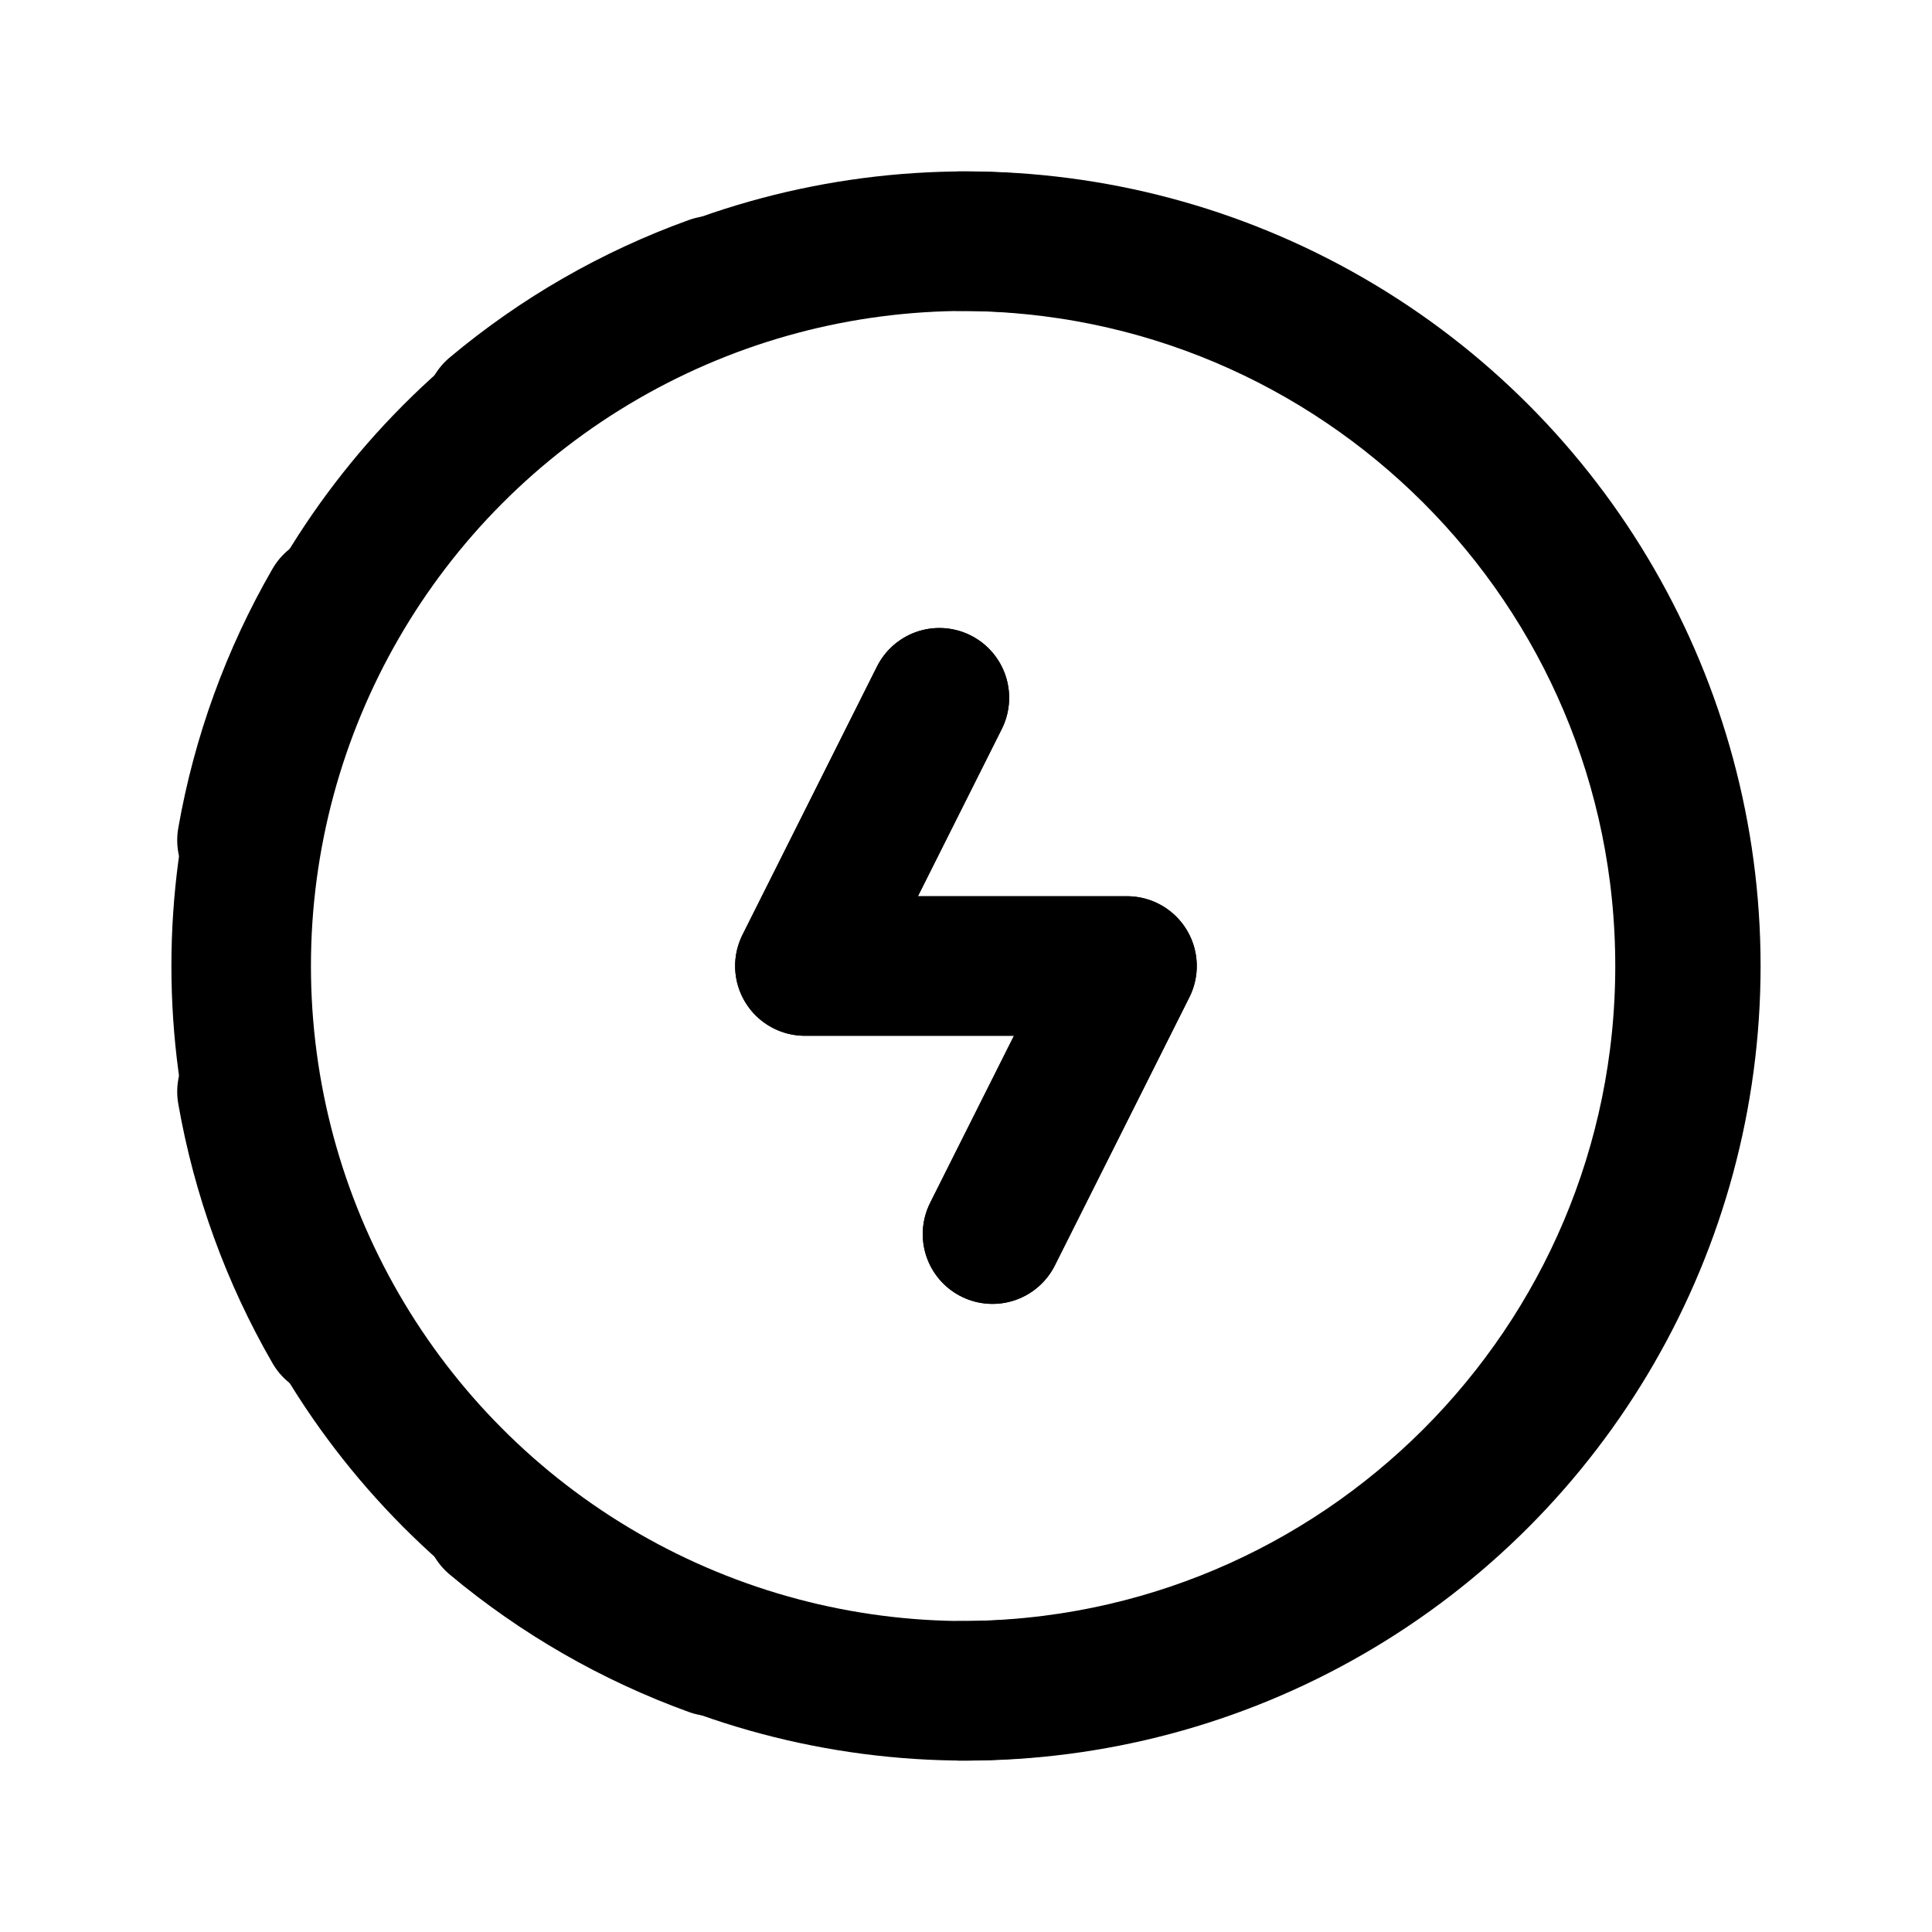
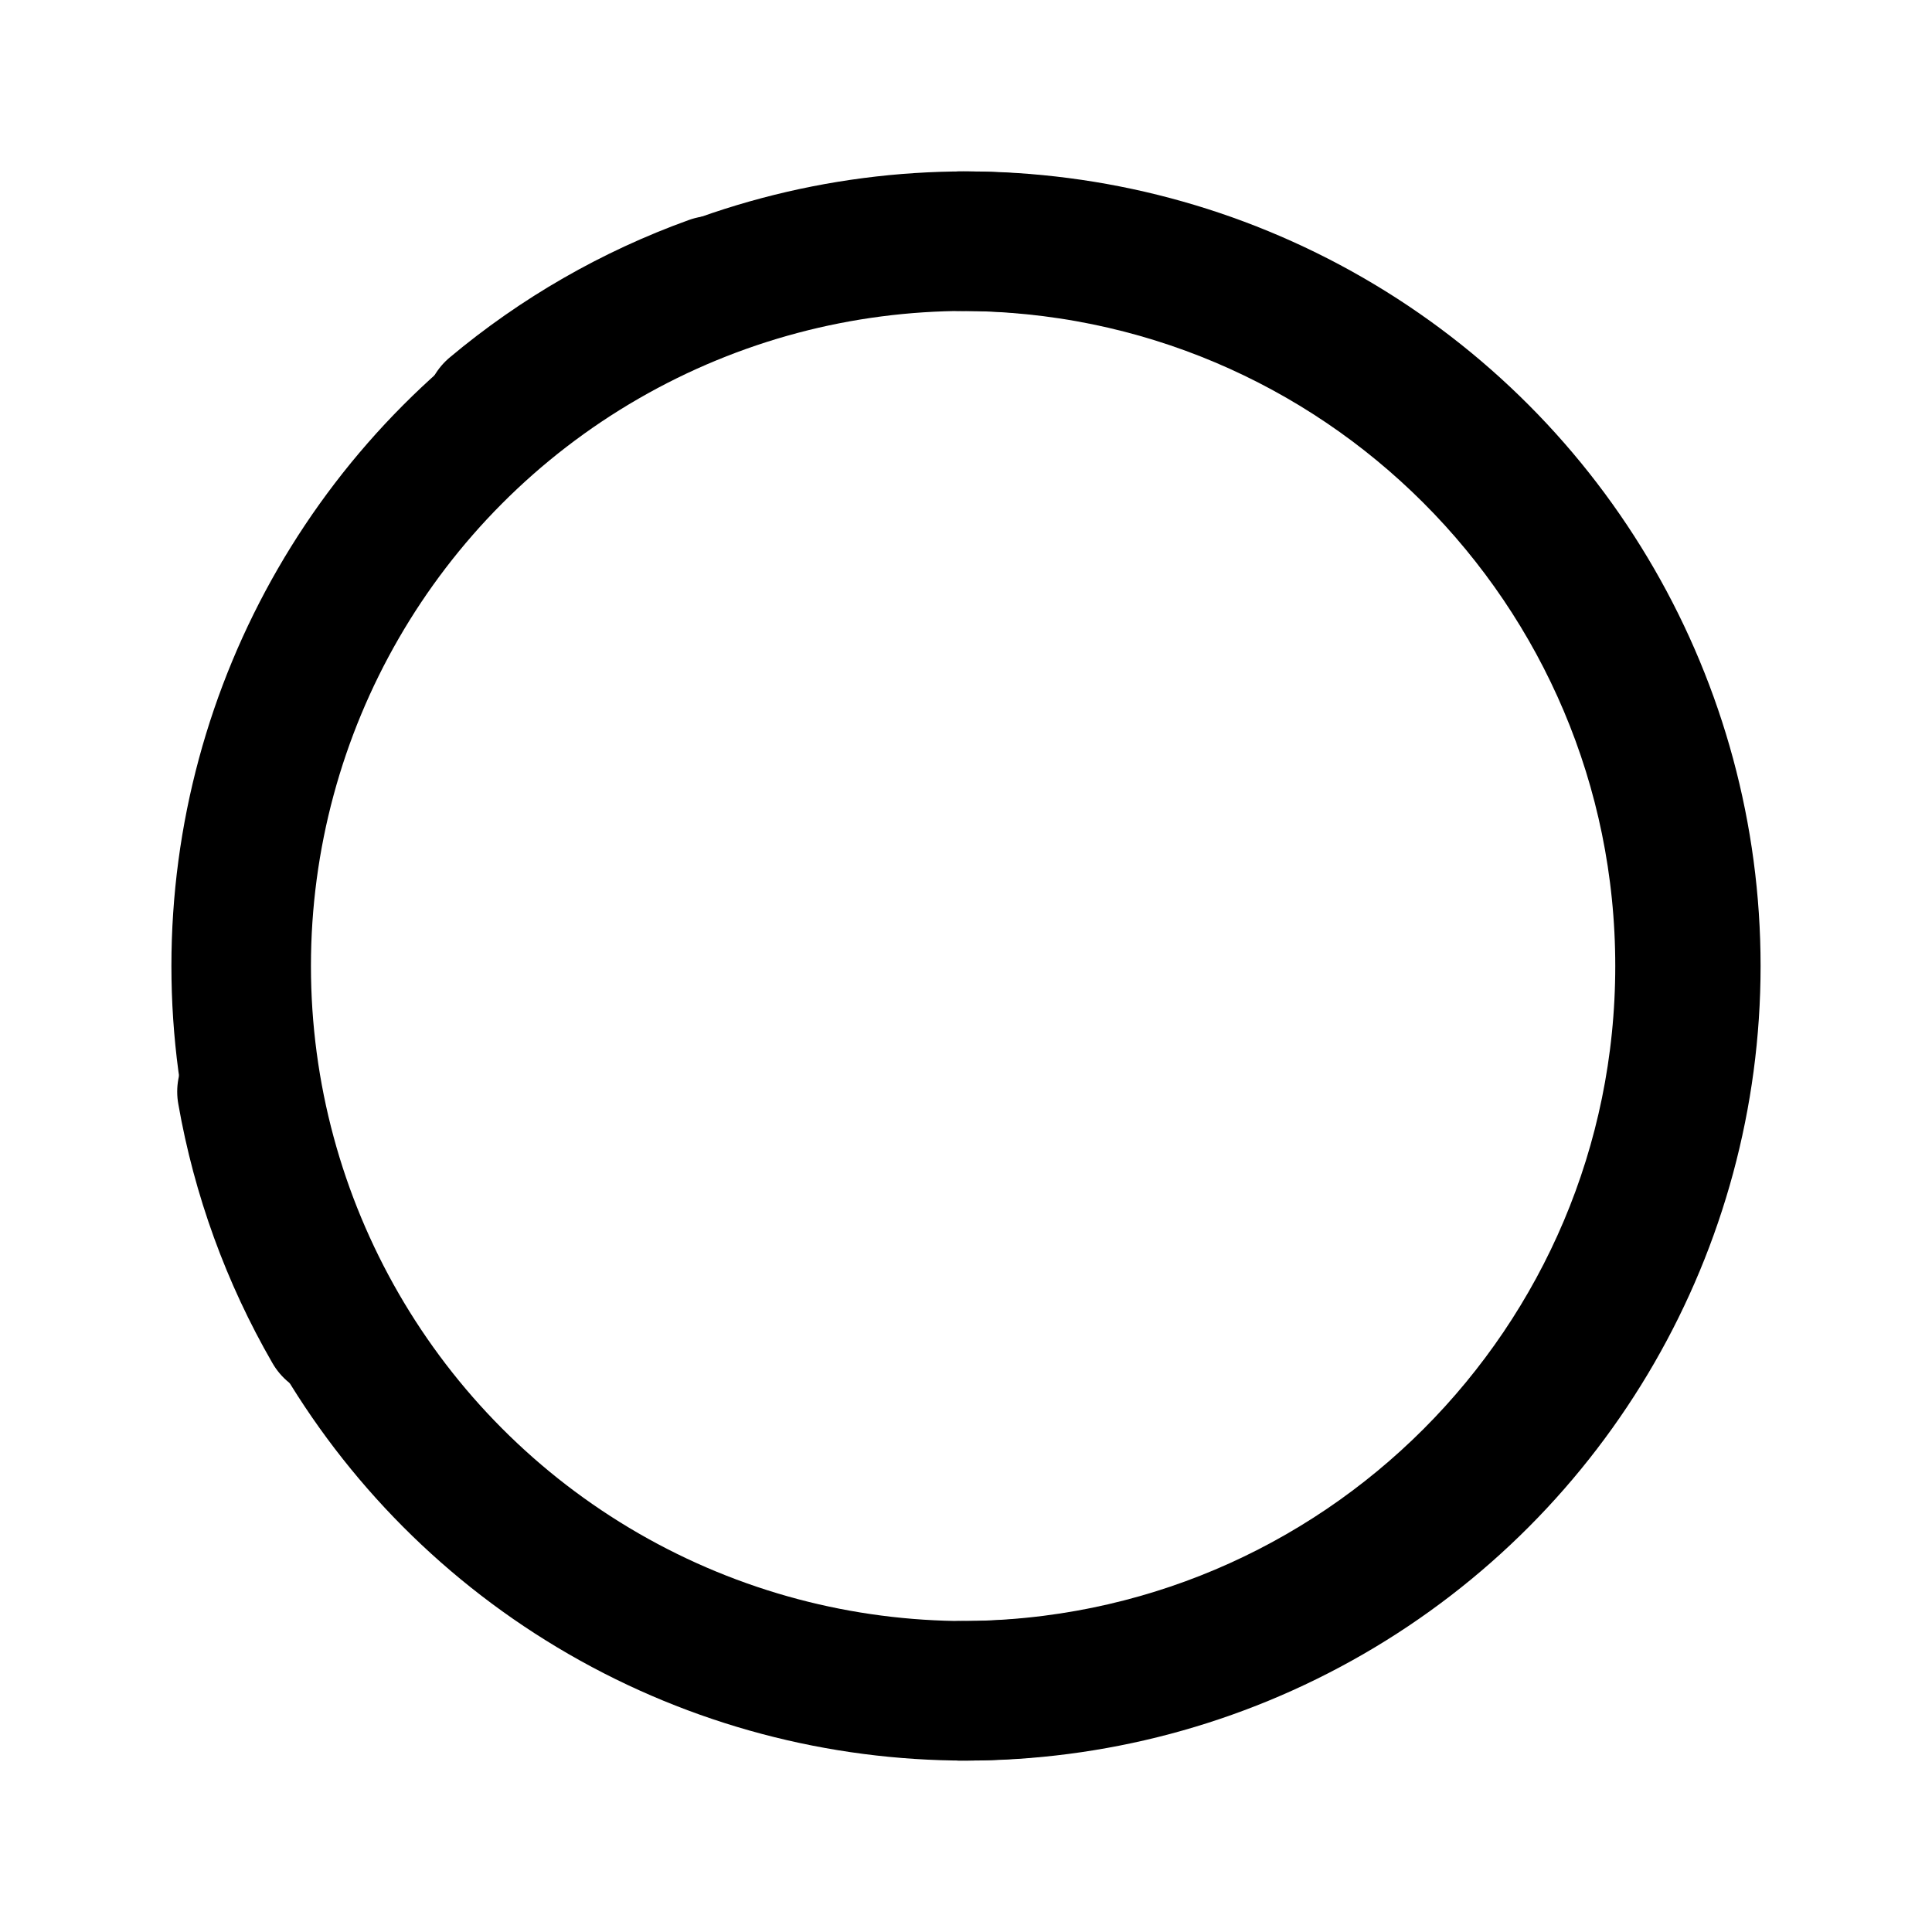
<svg xmlns="http://www.w3.org/2000/svg" width="18" height="18" viewBox="0 0 18 18" fill="none">
  <path d="M8.946 2.247C12.675 2.247 15.699 5.271 15.699 9C15.699 12.729 12.675 15.753 8.946 15.753" stroke="black" stroke-width="1.3" stroke-linecap="round" stroke-linejoin="round" />
-   <path d="M6.639 15.339C5.899 15.071 5.211 14.676 4.607 14.171" stroke="black" stroke-width="1.3" stroke-linecap="round" stroke-linejoin="round" />
  <path d="M4.607 3.829C5.211 3.323 5.898 2.928 6.639 2.661" stroke="black" stroke-width="1.3" stroke-linecap="round" stroke-linejoin="round" />
-   <path d="M2.301 7.828C2.437 7.052 2.708 6.306 3.102 5.624" stroke="black" stroke-width="1.3" stroke-linecap="round" stroke-linejoin="round" />
  <path d="M2.301 10.171C2.437 10.948 2.708 11.694 3.102 12.376" stroke="black" stroke-width="1.3" stroke-linecap="round" stroke-linejoin="round" />
-   <path d="M9.247 11.498L10.5 9H7.499L8.752 6.501" stroke="black" stroke-width="1.3" stroke-linecap="round" stroke-linejoin="round" />
-   <path d="M9.247 11.498L10.5 9H7.499L8.752 6.501" stroke="black" stroke-width="1.3" stroke-linecap="round" stroke-linejoin="round" />
  <circle cx="9" cy="9" r="6.753" stroke="black" stroke-width="1.3" stroke-linecap="round" stroke-linejoin="round" />
</svg>